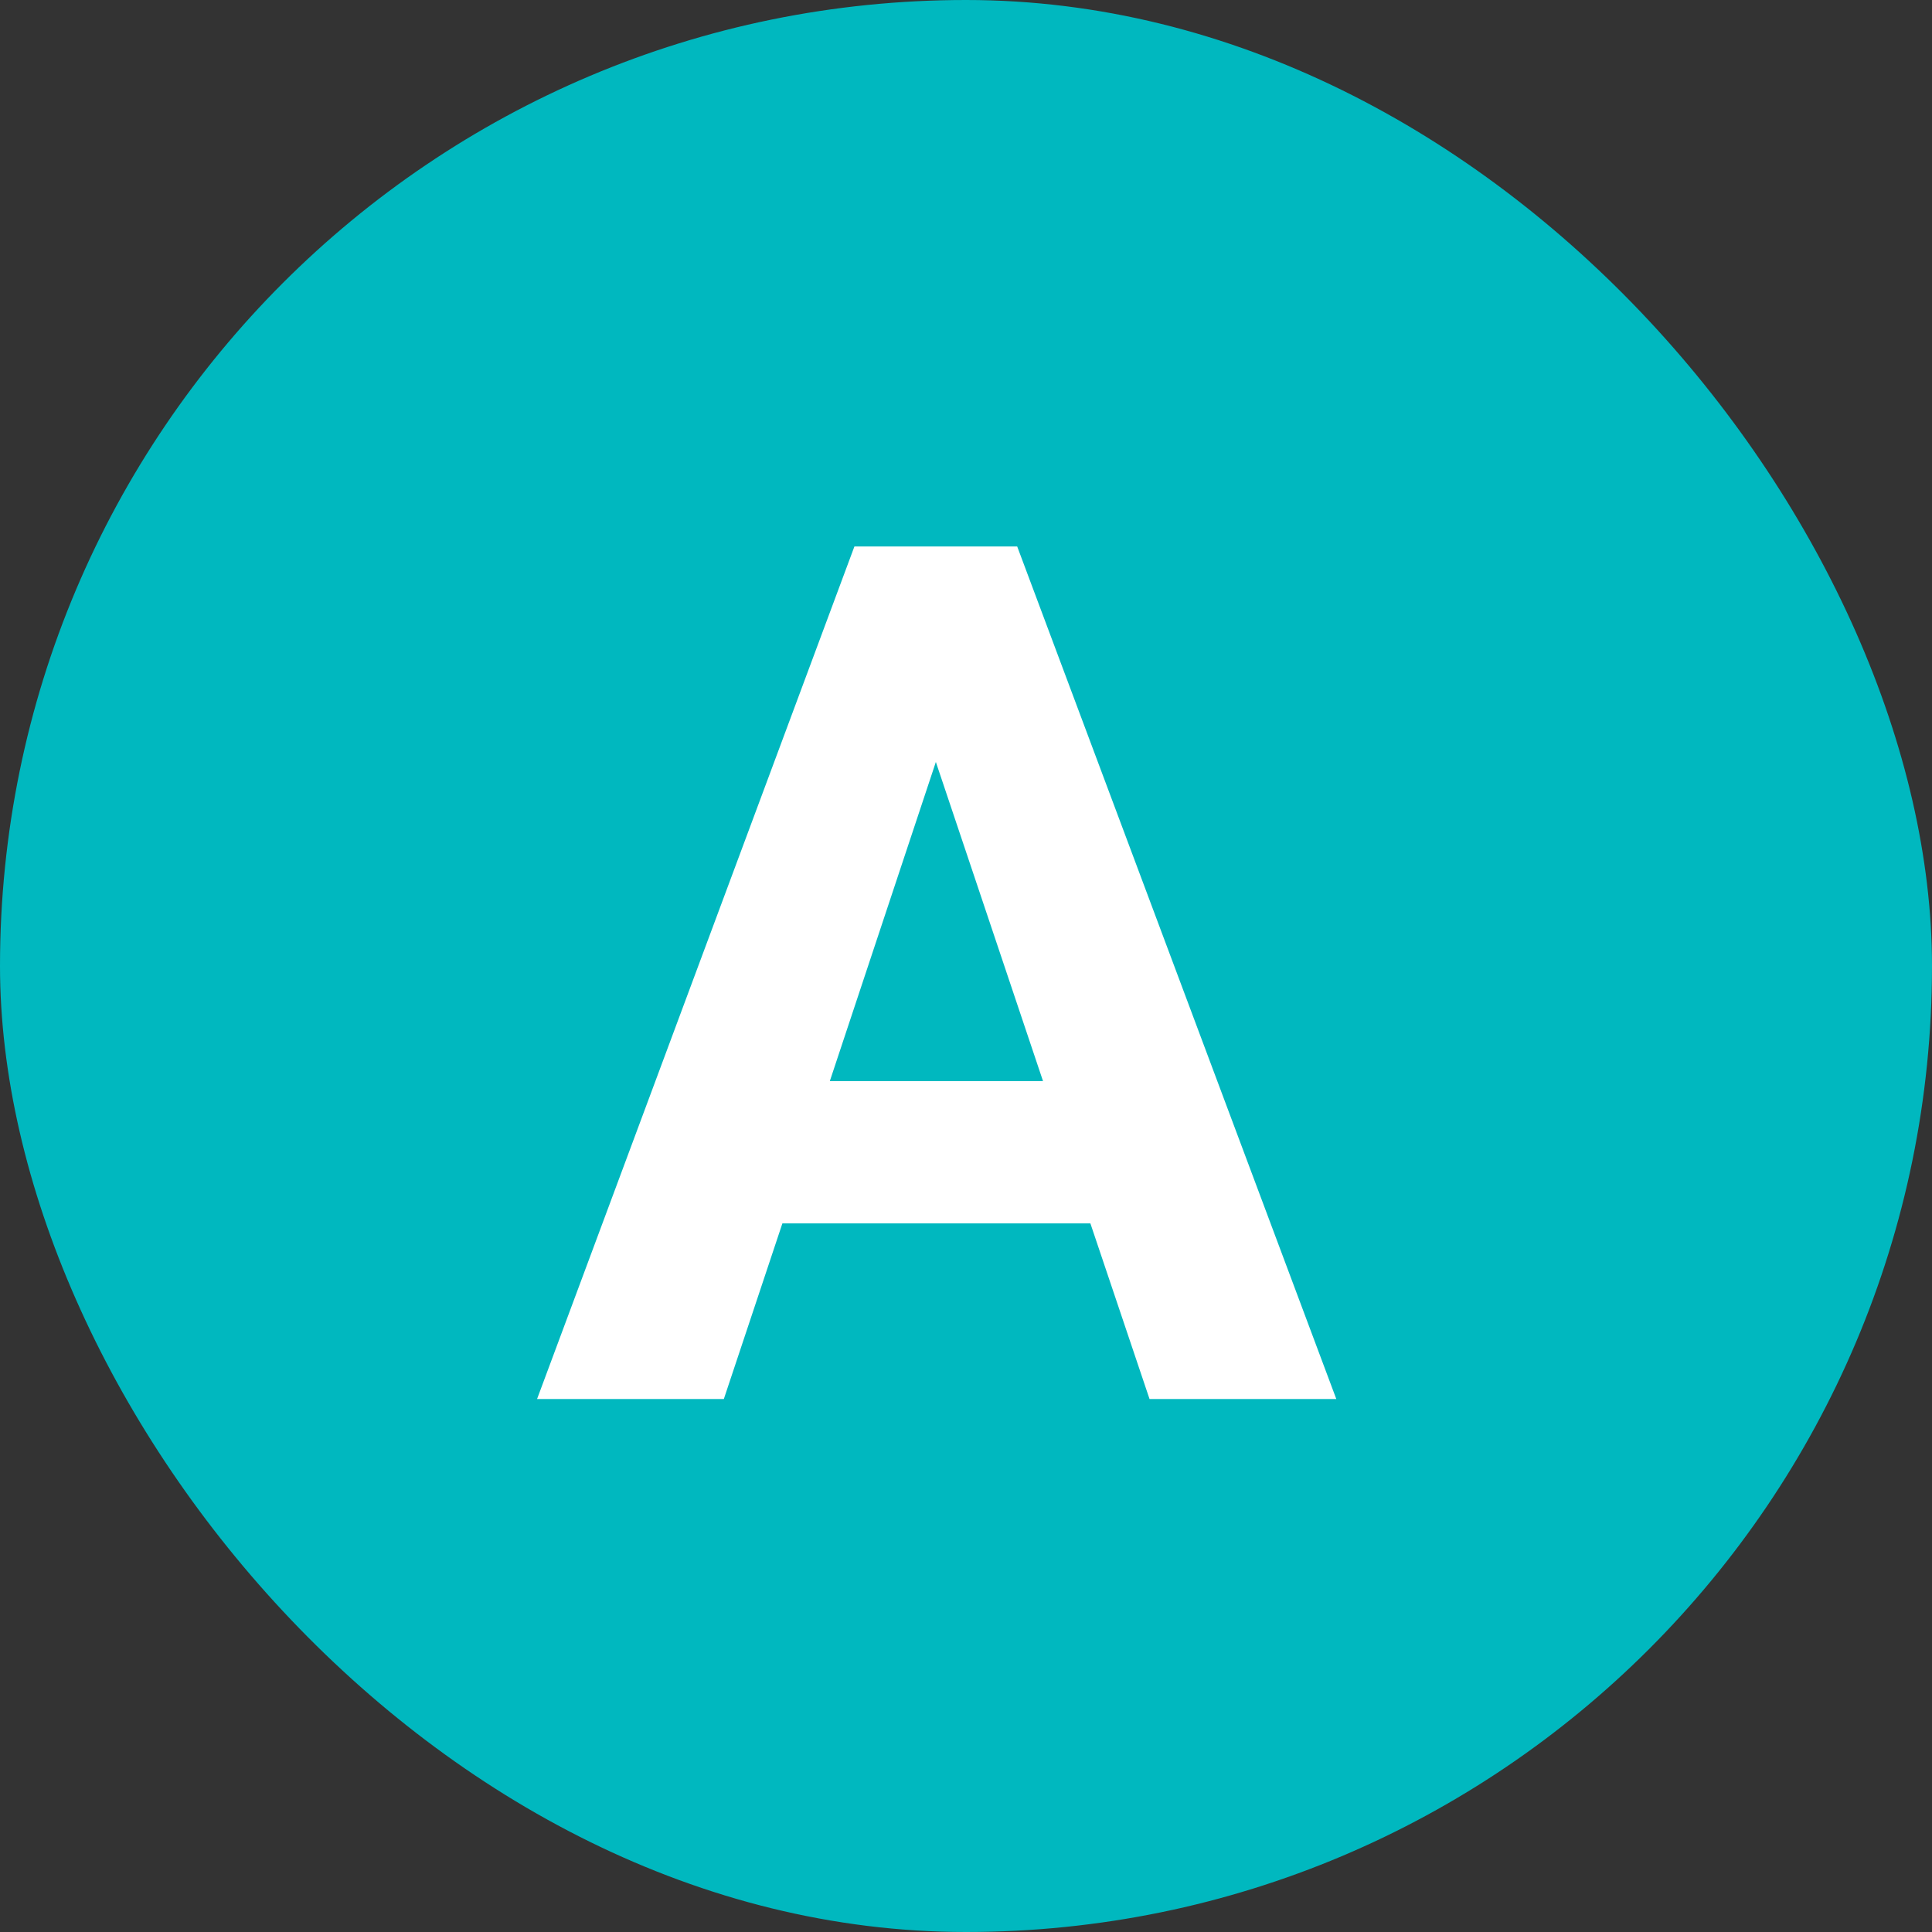
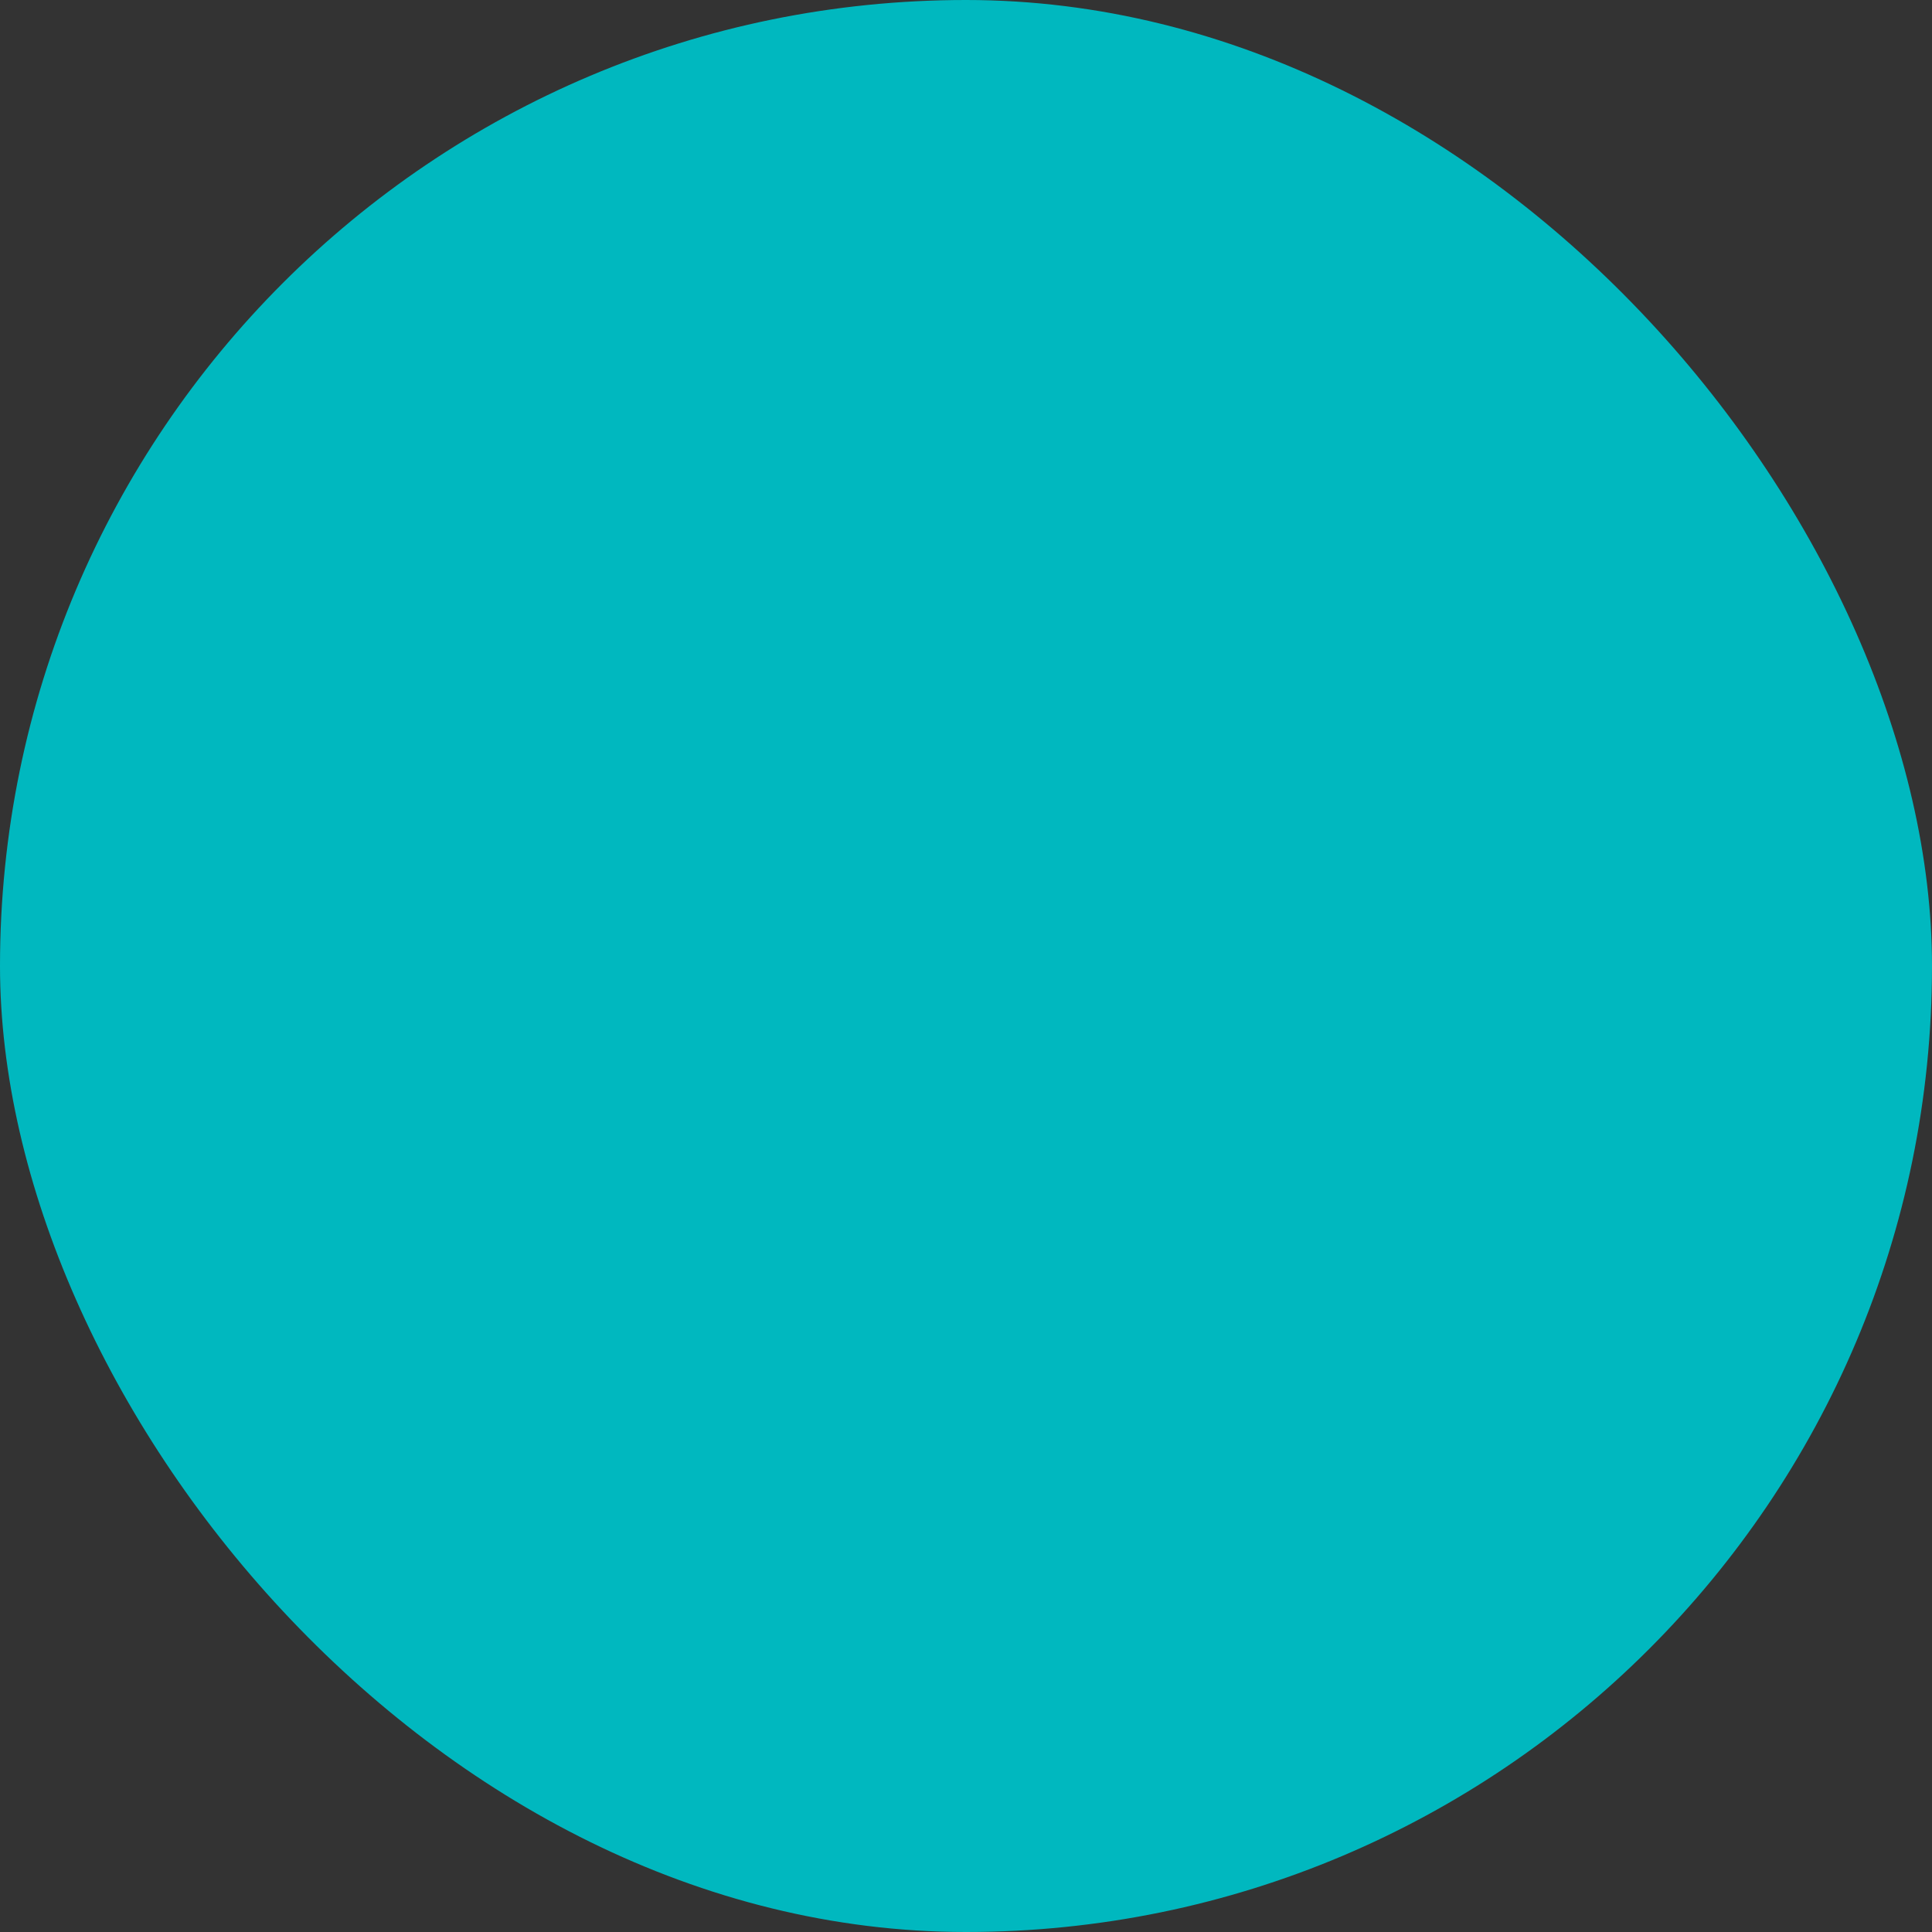
<svg xmlns="http://www.w3.org/2000/svg" width="58" height="58">
  <rect width="100%" height="100%" fill="#333333" stroke="none" />
  <g data-name="グループ 4009">
    <g data-name="グループ 2680">
      <rect data-name="長方形 1470" width="58" height="58" rx="29" fill="#00b8bf" />
    </g>
-     <path data-name="パス 6008" d="M32.734 36.727h-9.246L21.73 42h-5.607l9.527-25.594h4.887L40.117 42H34.51zm-7.822-4.272h6.4l-3.217-9.58z" fill="#fff" />
  </g>
</svg>